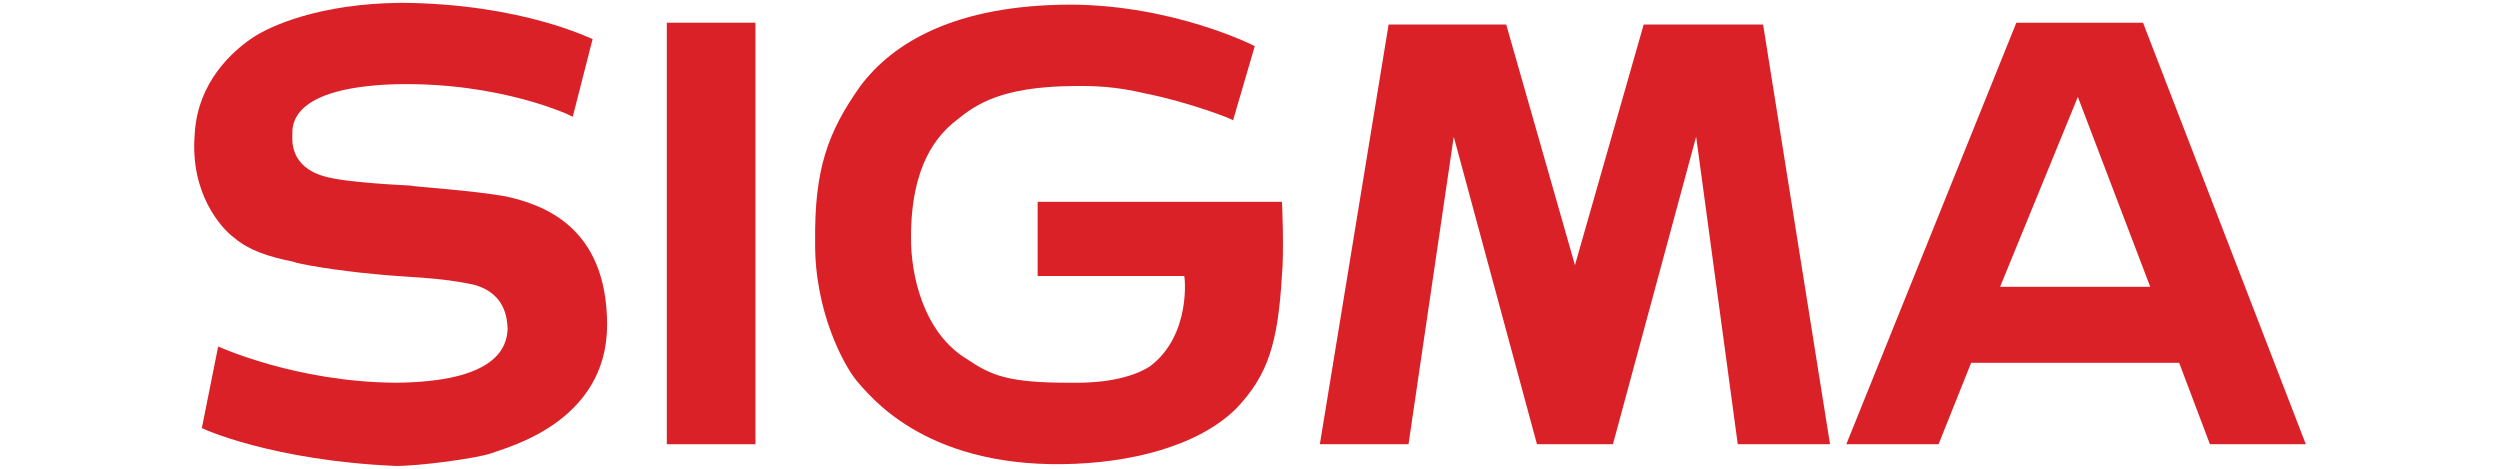
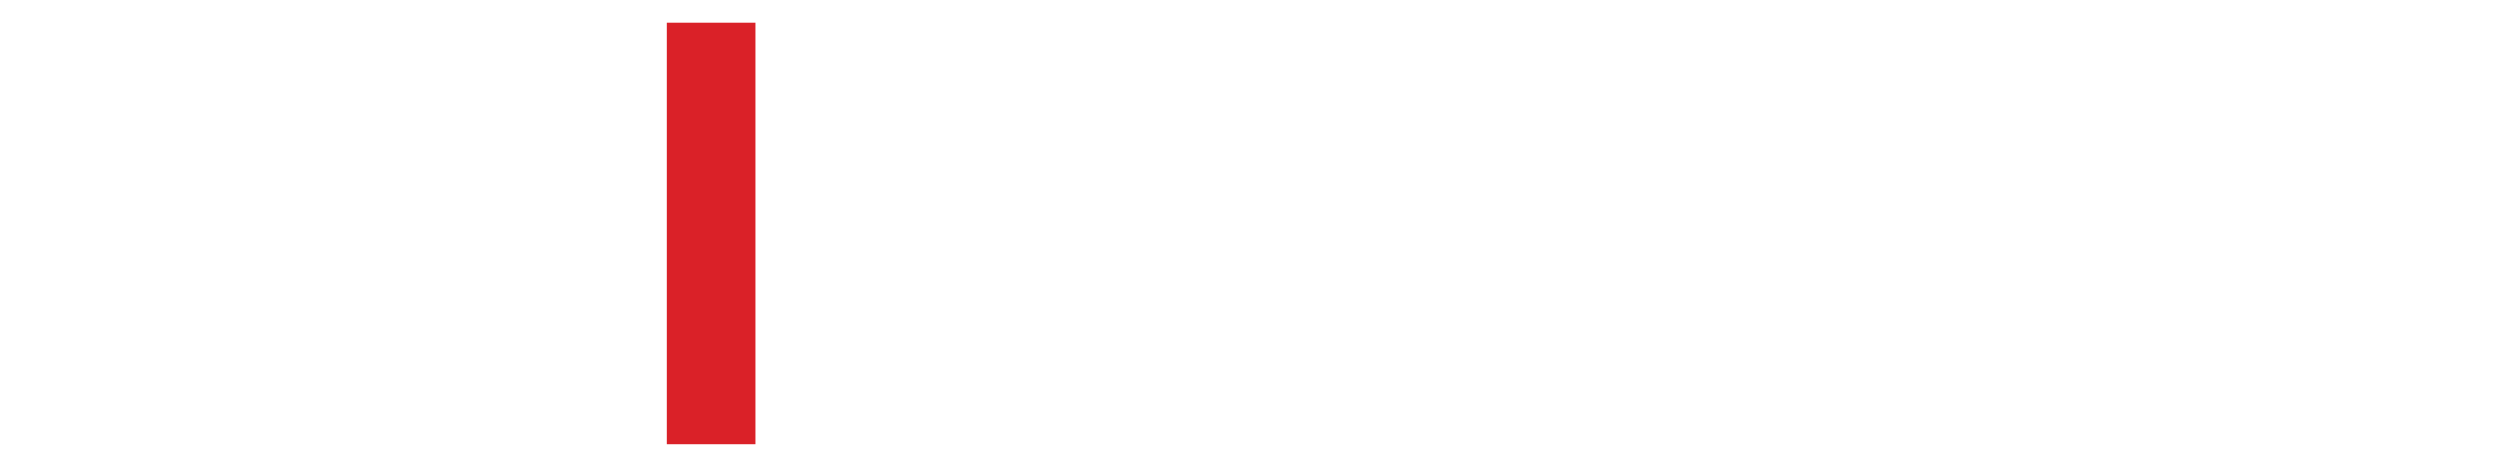
<svg xmlns="http://www.w3.org/2000/svg" xml:space="preserve" width="240mm" height="45mm" shape-rendering="geometricPrecision" text-rendering="geometricPrecision" image-rendering="optimizeQuality" fill-rule="evenodd" clip-rule="evenodd" viewBox="0 0 240 53.065">
  <g id="Ebene_x0020_1">
    <g id="_185793120">
      <polygon id="_182545816" fill="#DA2128" fill-rule="nonzero" points="53.98,2.57 64.014,2.57 64.014,50.288 53.98,50.288 " />
-       <path id="_181580040" fill="#DA2128" d="M221.092 2.57l-14.336 0 -19.25 47.718 10.443 0 3.688 -9.216 23.55 0 3.481 9.216 10.856 0 -18.431 -47.718zm-7.375 29.9l-8.804 0 8.804 -21.501 8.194 21.501 -8.194 0z" />
-       <polygon id="_184322288" fill="#DA2128" points="164.568,2.777 156.786,30.015 149.004,2.777 135.691,2.777 127.908,50.288 137.945,50.288 143.065,15.473 152.485,50.288 161.087,50.288 170.505,15.473 175.218,50.288 185.662,50.288 178.085,2.777 " />
-       <path id="_182658000" fill="#DA2128" d="M35.751 22.23c-4.048,-0.706 -10.246,-1.072 -10.852,-1.226 -0.662,-0.04 -7.234,-0.326 -9.627,-1.024 -4.036,-1.096 -3.686,-4.233 -3.685,-4.712 -0.002,-0.988 -0.321,-5.363 11.674,-5.732 12.011,-0.273 20.058,3.624 20.069,3.685l2.251 -8.805c-0.076,0.051 -7.864,-4.003 -21.708,-4.098 -9.087,0.094 -14.796,2.548 -16.998,4.098 -1.941,1.352 -6.043,4.795 -6.346,10.852 -0.516,6.638 2.978,10.549 4.504,11.675 1.701,1.416 3.833,2.108 6.555,2.662 1.865,0.62 8.164,1.345 9.42,1.431 3.217,0.361 7.27,0.31 11.264,1.231 3.419,0.998 3.632,3.777 3.686,4.915 -0.054,2.108 -1.227,6.056 -12.697,6.144 -11.357,-0.088 -19.996,-4.088 -20.07,-4.098l-1.844 9.218c-0.002,0.072 7.998,3.698 21.914,4.3 2.616,0.034 9.268,-0.869 10.852,-1.434 1.685,-0.662 13.099,-3.435 13.109,-14.542 -0.01,-11.292 -7.477,-13.639 -11.47,-14.541z" />
-       <path id="_185490352" fill="#DA2128" d="M95.96 22.847l0 8.397 16.588 0c0.072,-0.075 0.847,6.7 -3.889,10.239 -2.786,1.773 -7.033,1.882 -8.808,1.843 -7.262,0.038 -9.176,-0.841 -11.876,-2.662 -4.973,-2.986 -6.38,-9.599 -6.349,-13.721 -0.032,-8.304 3.016,-11.669 5.12,-13.314 2.251,-1.839 5.102,-3.788 13.105,-3.889 2.705,-0.046 5.076,0.082 8.194,0.817 5.015,0.986 10.129,2.974 10.033,3.072l2.458 -8.396c-0.075,-0.084 -9.22,-4.674 -20.887,-4.708 -13.027,0.034 -20.065,4.3 -23.758,9.215 -3.694,5.214 -5.214,9.423 -5.12,17.61 -0.094,7.821 3.213,13.954 4.711,15.769 1.363,1.522 7.463,9.651 23.347,9.423 7.521,-0.094 15.321,-1.994 19.662,-6.349 3.566,-3.759 4.666,-7.396 5.12,-14.95 0.261,-2.678 0.026,-8.457 0,-8.397l-27.649 0z" />
    </g>
  </g>
</svg>